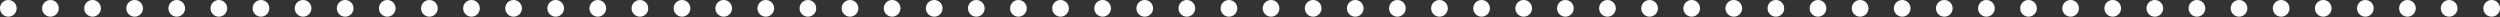
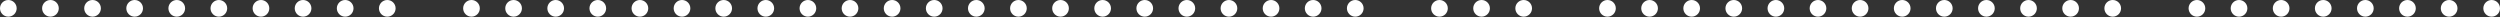
<svg xmlns="http://www.w3.org/2000/svg" version="1.1" id="a" x="0px" y="0px" viewBox="0 0 599.7 4.1" style="enable-background:new 0 0 599.7 4.1;" xml:space="preserve">
  <rect x="0" y="0" width="599.7" height="4.1" fill="#333333" stroke="none" />
  <style type="text/css"> .st0{fill:#FFFFFF;} </style>
  <circle class="st0" cx="597.7" cy="2" r="2" />
  <circle class="st0" cx="587.5" cy="2" r="2" />
  <circle class="st0" cx="577.5" cy="2" r="2" />
  <circle class="st0" cx="567.4" cy="2" r="2" />
  <circle class="st0" cx="557.3" cy="2" r="2" />
  <circle class="st0" cx="547.2" cy="2" r="2" />
  <circle class="st0" cx="537.1" cy="2" r="2" />
  <circle class="st0" cx="527" cy="2" r="2" />
-   <circle class="st0" cx="516.9" cy="2" r="2" />
  <circle class="st0" cx="506.8" cy="2" r="2" />
  <circle class="st0" cx="496.7" cy="2" r="2" />
  <circle class="st0" cx="486.6" cy="2" r="2" />
  <circle class="st0" cx="476.5" cy="2" r="2" />
  <circle class="st0" cx="466.4" cy="2" r="2" />
  <circle class="st0" cx="456.3" cy="2" r="2" />
  <circle class="st0" cx="446.2" cy="2" r="2" />
  <circle class="st0" cx="436.1" cy="2" r="2" />
  <circle class="st0" cx="426" cy="2" r="2" />
  <circle class="st0" cx="415.9" cy="2" r="2" />
  <circle class="st0" cx="405.8" cy="2" r="2" />
  <circle class="st0" cx="395.7" cy="2" r="2" />
  <circle class="st0" cx="385.6" cy="2" r="2" />
-   <circle class="st0" cx="375.5" cy="2" r="2" />
  <circle class="st0" cx="365.5" cy="2" r="2" />
  <circle class="st0" cx="355.4" cy="2" r="2" />
  <circle class="st0" cx="345.3" cy="2" r="2" />
-   <circle class="st0" cx="335.2" cy="2" r="2" />
  <circle class="st0" cx="325.1" cy="2" r="2" />
  <circle class="st0" cx="315" cy="2" r="2" />
  <circle class="st0" cx="304.9" cy="2" r="2" />
  <circle class="st0" cx="294.8" cy="2" r="2" />
  <circle class="st0" cx="284.7" cy="2" r="2" />
  <circle class="st0" cx="274.6" cy="2" r="2" />
  <circle class="st0" cx="264.5" cy="2" r="2" />
  <circle class="st0" cx="254.4" cy="2" r="2" />
  <circle class="st0" cx="244.3" cy="2" r="2" />
  <circle class="st0" cx="234.2" cy="2" r="2" />
  <circle class="st0" cx="224.1" cy="2" r="2" />
  <circle class="st0" cx="214" cy="2" r="2" />
  <circle class="st0" cx="203.9" cy="2" r="2" />
  <circle class="st0" cx="193.8" cy="2" r="2" />
  <circle class="st0" cx="183.7" cy="2" r="2" />
  <circle class="st0" cx="173.6" cy="2" r="2" />
  <circle class="st0" cx="163.6" cy="2" r="2" />
  <circle class="st0" cx="153.5" cy="2" r="2" />
  <circle class="st0" cx="143.4" cy="2" r="2" />
  <circle class="st0" cx="133.3" cy="2" r="2" />
  <circle class="st0" cx="123.2" cy="2" r="2" />
  <circle class="st0" cx="113.1" cy="2" r="2" />
-   <circle class="st0" cx="103" cy="2" r="2" />
  <circle class="st0" cx="92.9" cy="2" r="2" />
  <circle class="st0" cx="82.8" cy="2" r="2" />
  <circle class="st0" cx="72.7" cy="2" r="2" />
  <circle class="st0" cx="62.6" cy="2" r="2" />
  <circle class="st0" cx="52.5" cy="2" r="2" />
  <circle class="st0" cx="42.4" cy="2" r="2" />
  <circle class="st0" cx="32.3" cy="2" r="2" />
  <circle class="st0" cx="22.2" cy="2" r="2" />
  <circle class="st0" cx="12.1" cy="2" r="2" />
  <circle class="st0" cx="2" cy="2" r="2" />
</svg>